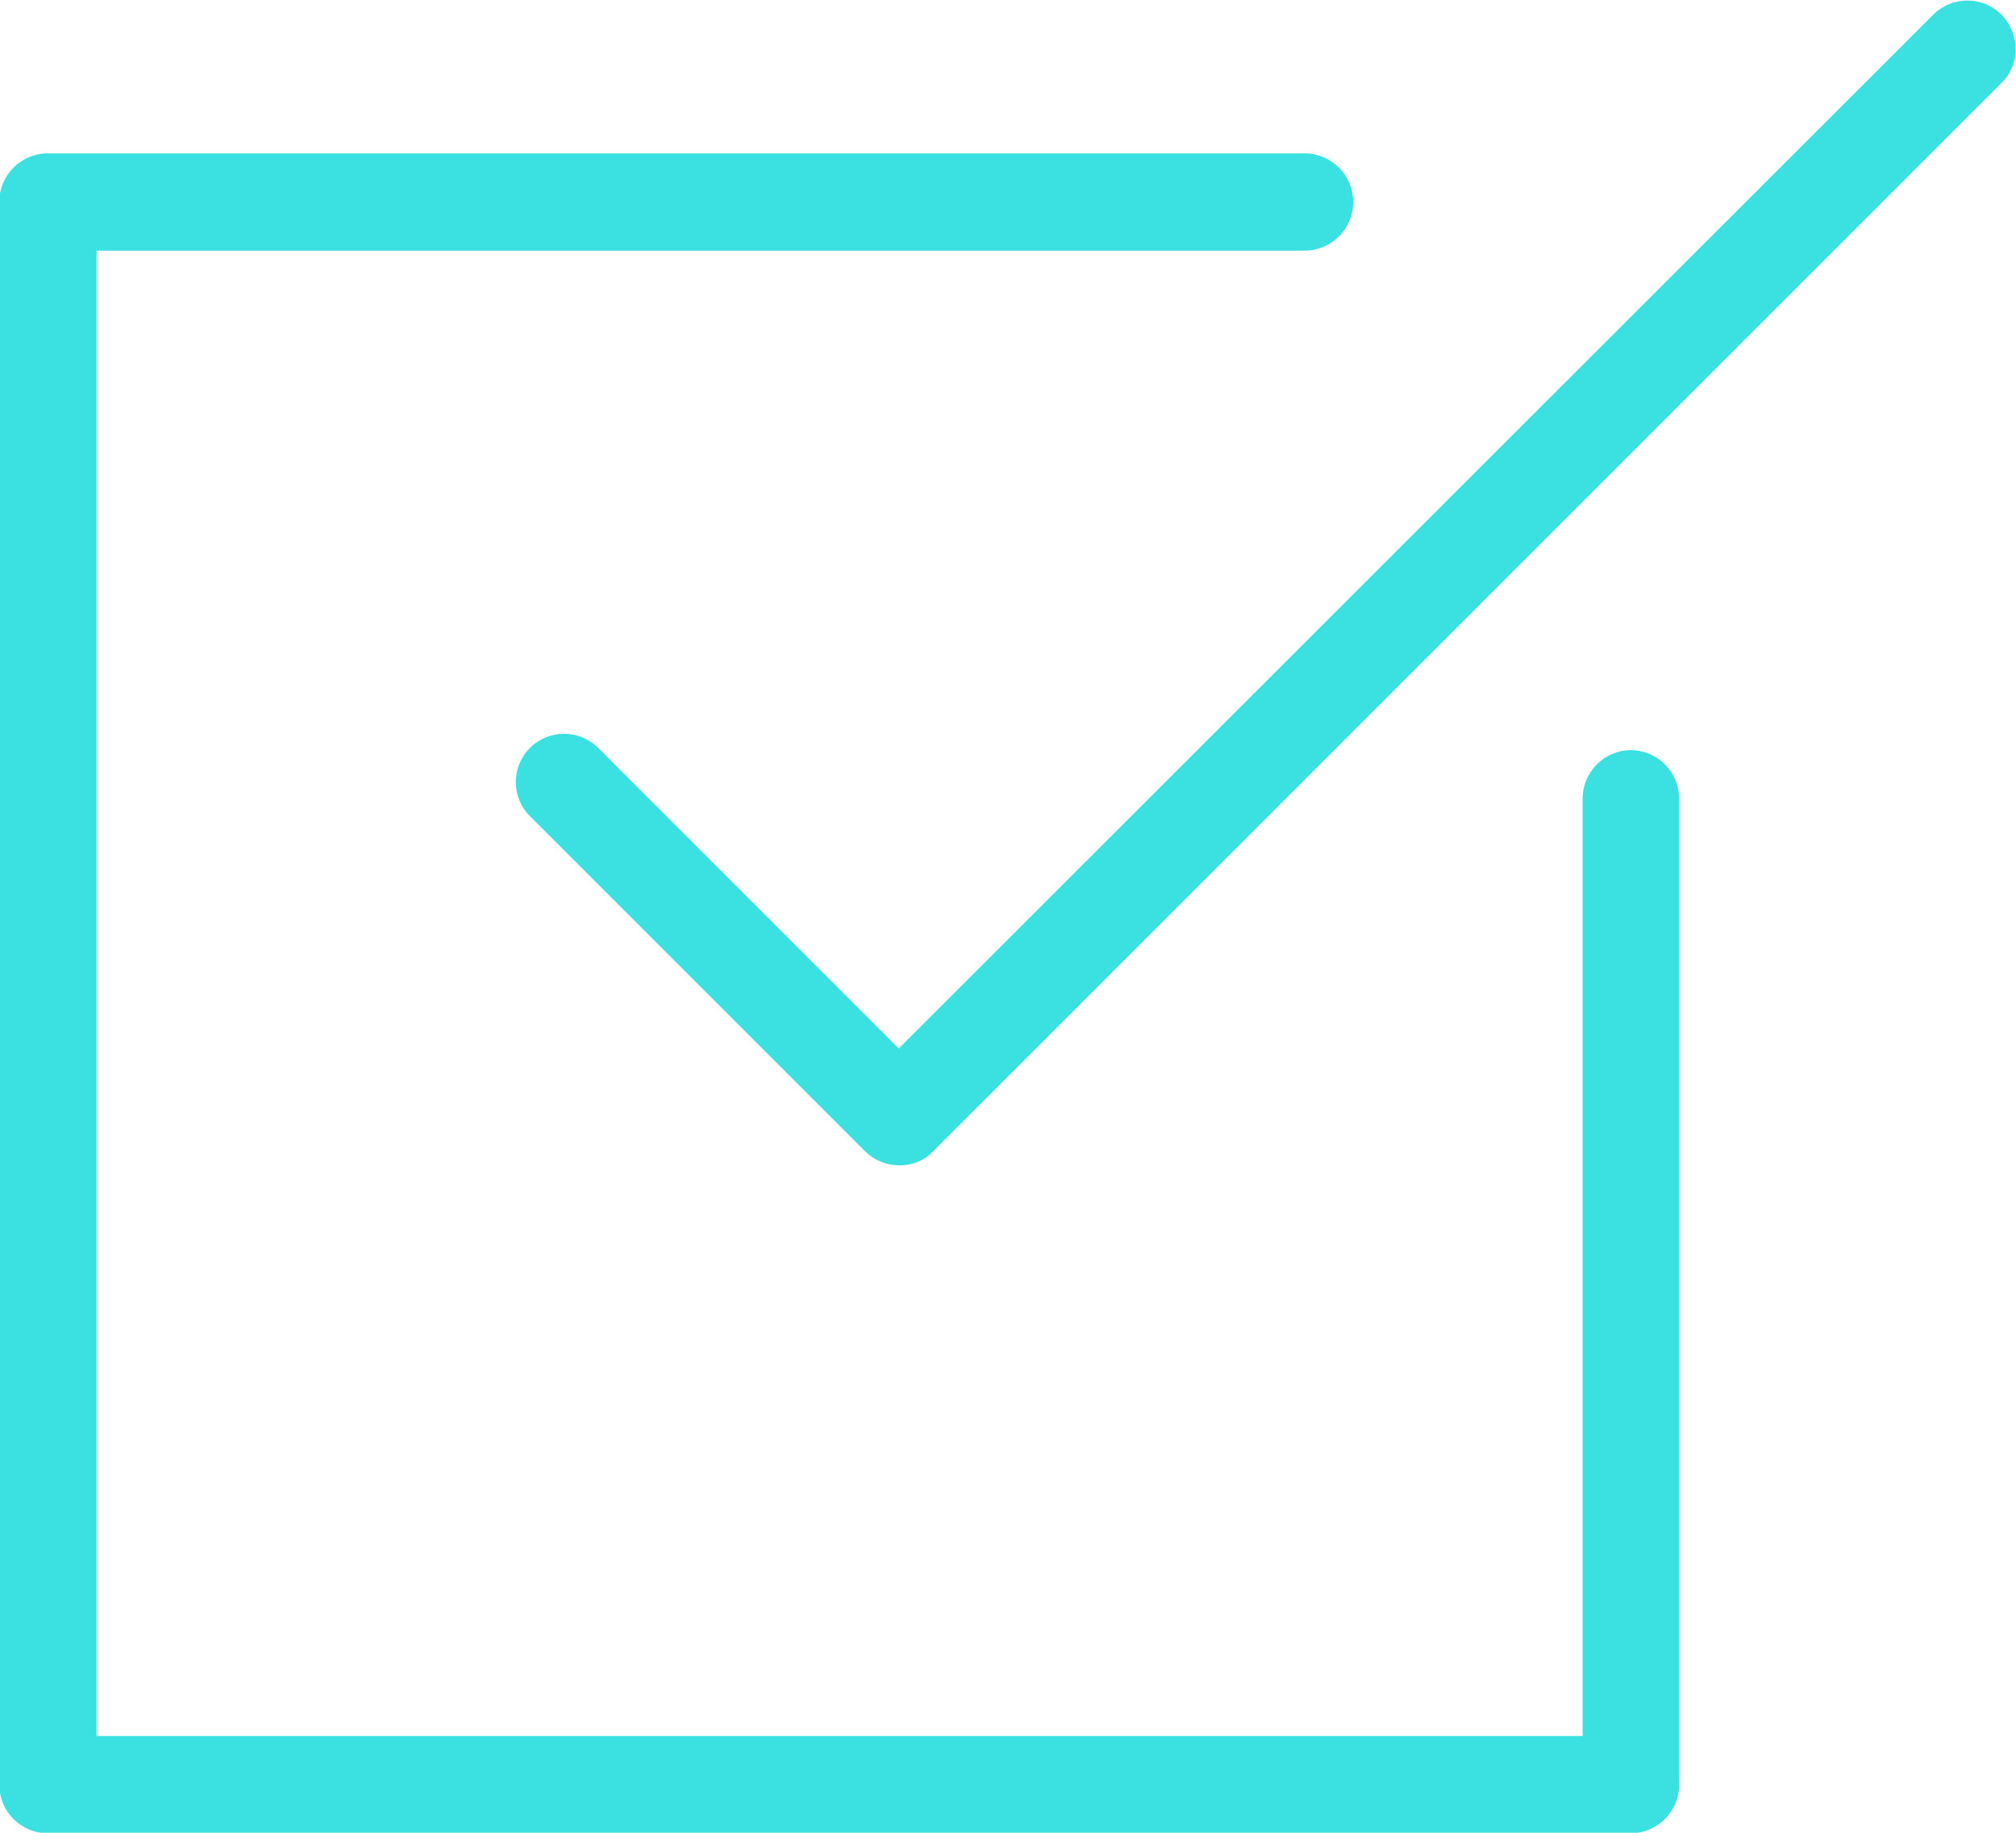
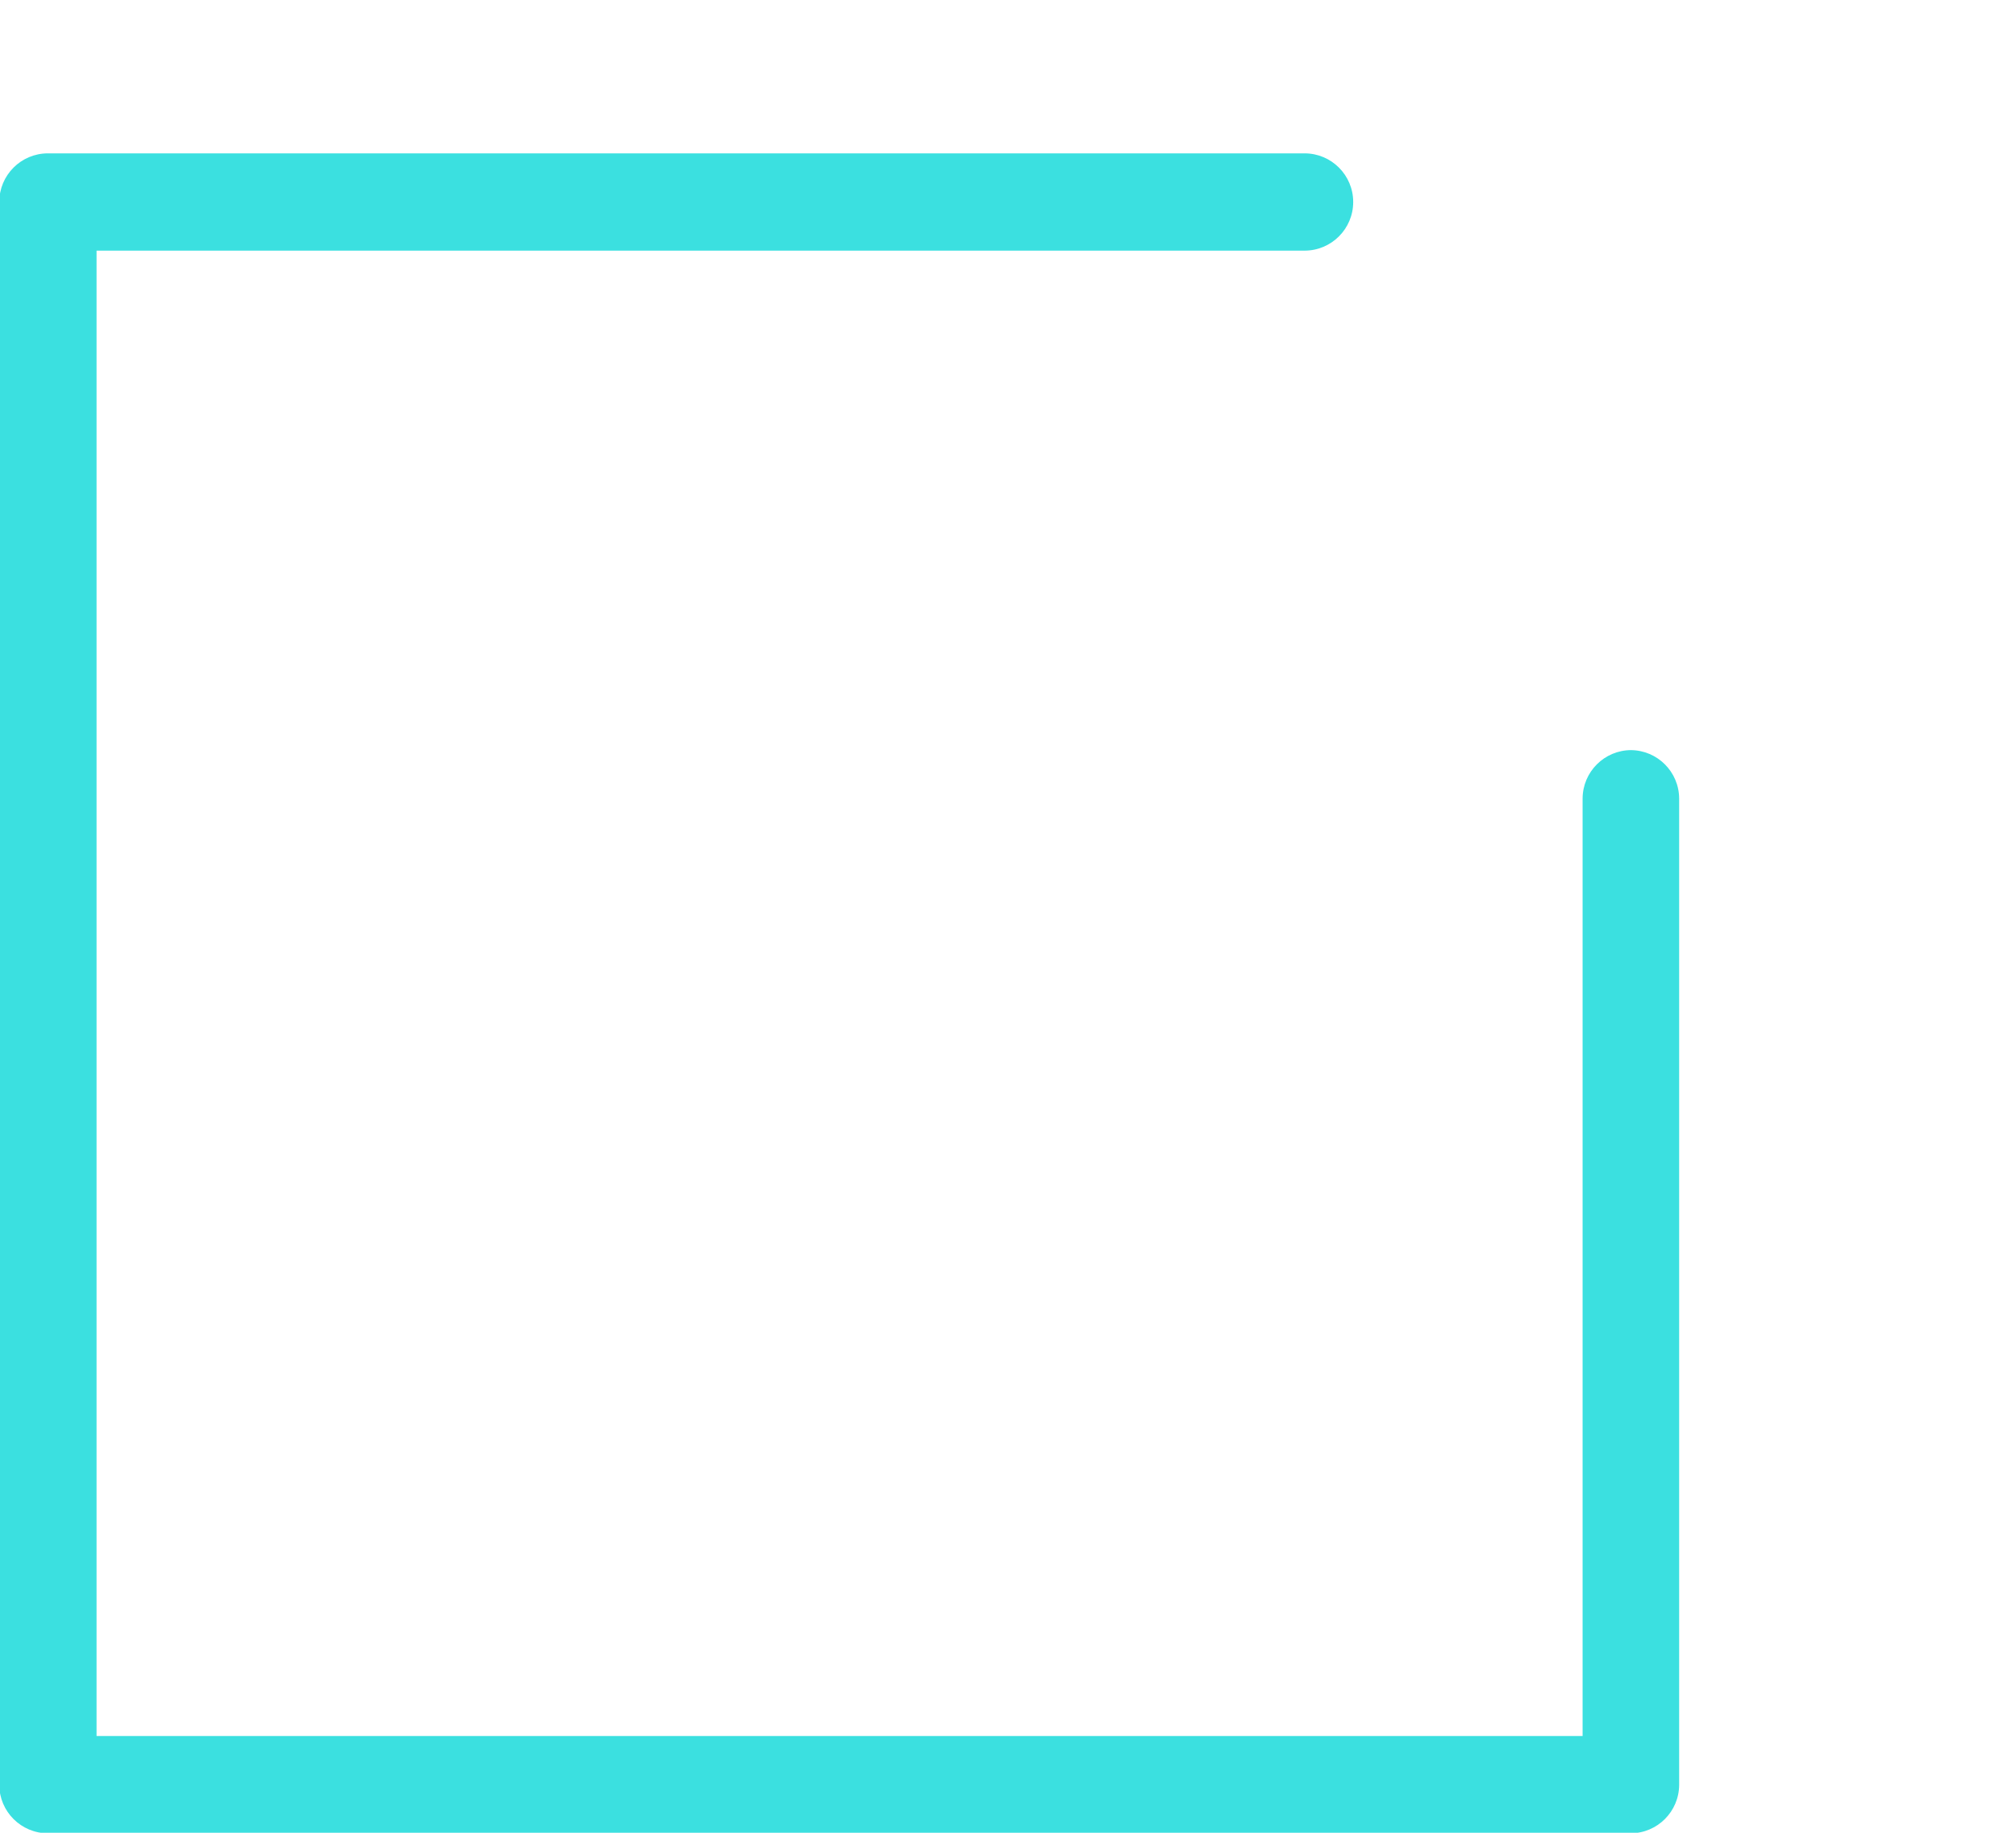
<svg xmlns="http://www.w3.org/2000/svg" xml:space="preserve" width="16.836mm" height="15.305mm" version="1.1" style="shape-rendering:geometricPrecision; text-rendering:geometricPrecision; image-rendering:optimizeQuality; fill-rule:evenodd; clip-rule:evenodd" viewBox="0 0 27.77 25.24">
  <defs>
    <style type="text/css">
   
    .fil1 {fill:#3BE0E0;fill-rule:nonzero}
    .fil0 {fill:#3BE0E0;fill-rule:nonzero;fill-opacity:0}
   
  </style>
  </defs>
  <g id="Слой_x0020_1">
    <g id="_105553129481440">
      <polygon class="fil0" points="0,25.24 27.77,25.24 27.77,0 0,0 " />
      <path class="fil1" d="M22.47 10.33c-0.37,0 -0.67,0.3 -0.67,0.67l0 12.91 -20.47 0 0 -20.46 16.64 0c0.37,0 0.67,-0.3 0.67,-0.67 0,-0.37 -0.3,-0.67 -0.67,-0.67l-17.31 0c-0.37,0 -0.67,0.3 -0.67,0.67l0 21.8c0,0.37 0.3,0.67 0.67,0.67l21.8 0c0.37,0 0.67,-0.3 0.67,-0.67l0 -13.58c0,-0.37 -0.3,-0.67 -0.67,-0.67z" />
-       <path class="fil1" d="M27.57 0.2c-0.26,-0.26 -0.68,-0.26 -0.94,0l-14.25 14.24 -4.14 -4.14c-0.26,-0.26 -0.68,-0.26 -0.94,0 -0.26,0.26 -0.26,0.68 0,0.94l4.61 4.61c0.13,0.13 0.3,0.2 0.48,0.2 0.17,0 0.34,-0.06 0.47,-0.2l14.71 -14.71c0.26,-0.25 0.26,-0.67 0,-0.94z" />
    </g>
  </g>
</svg>